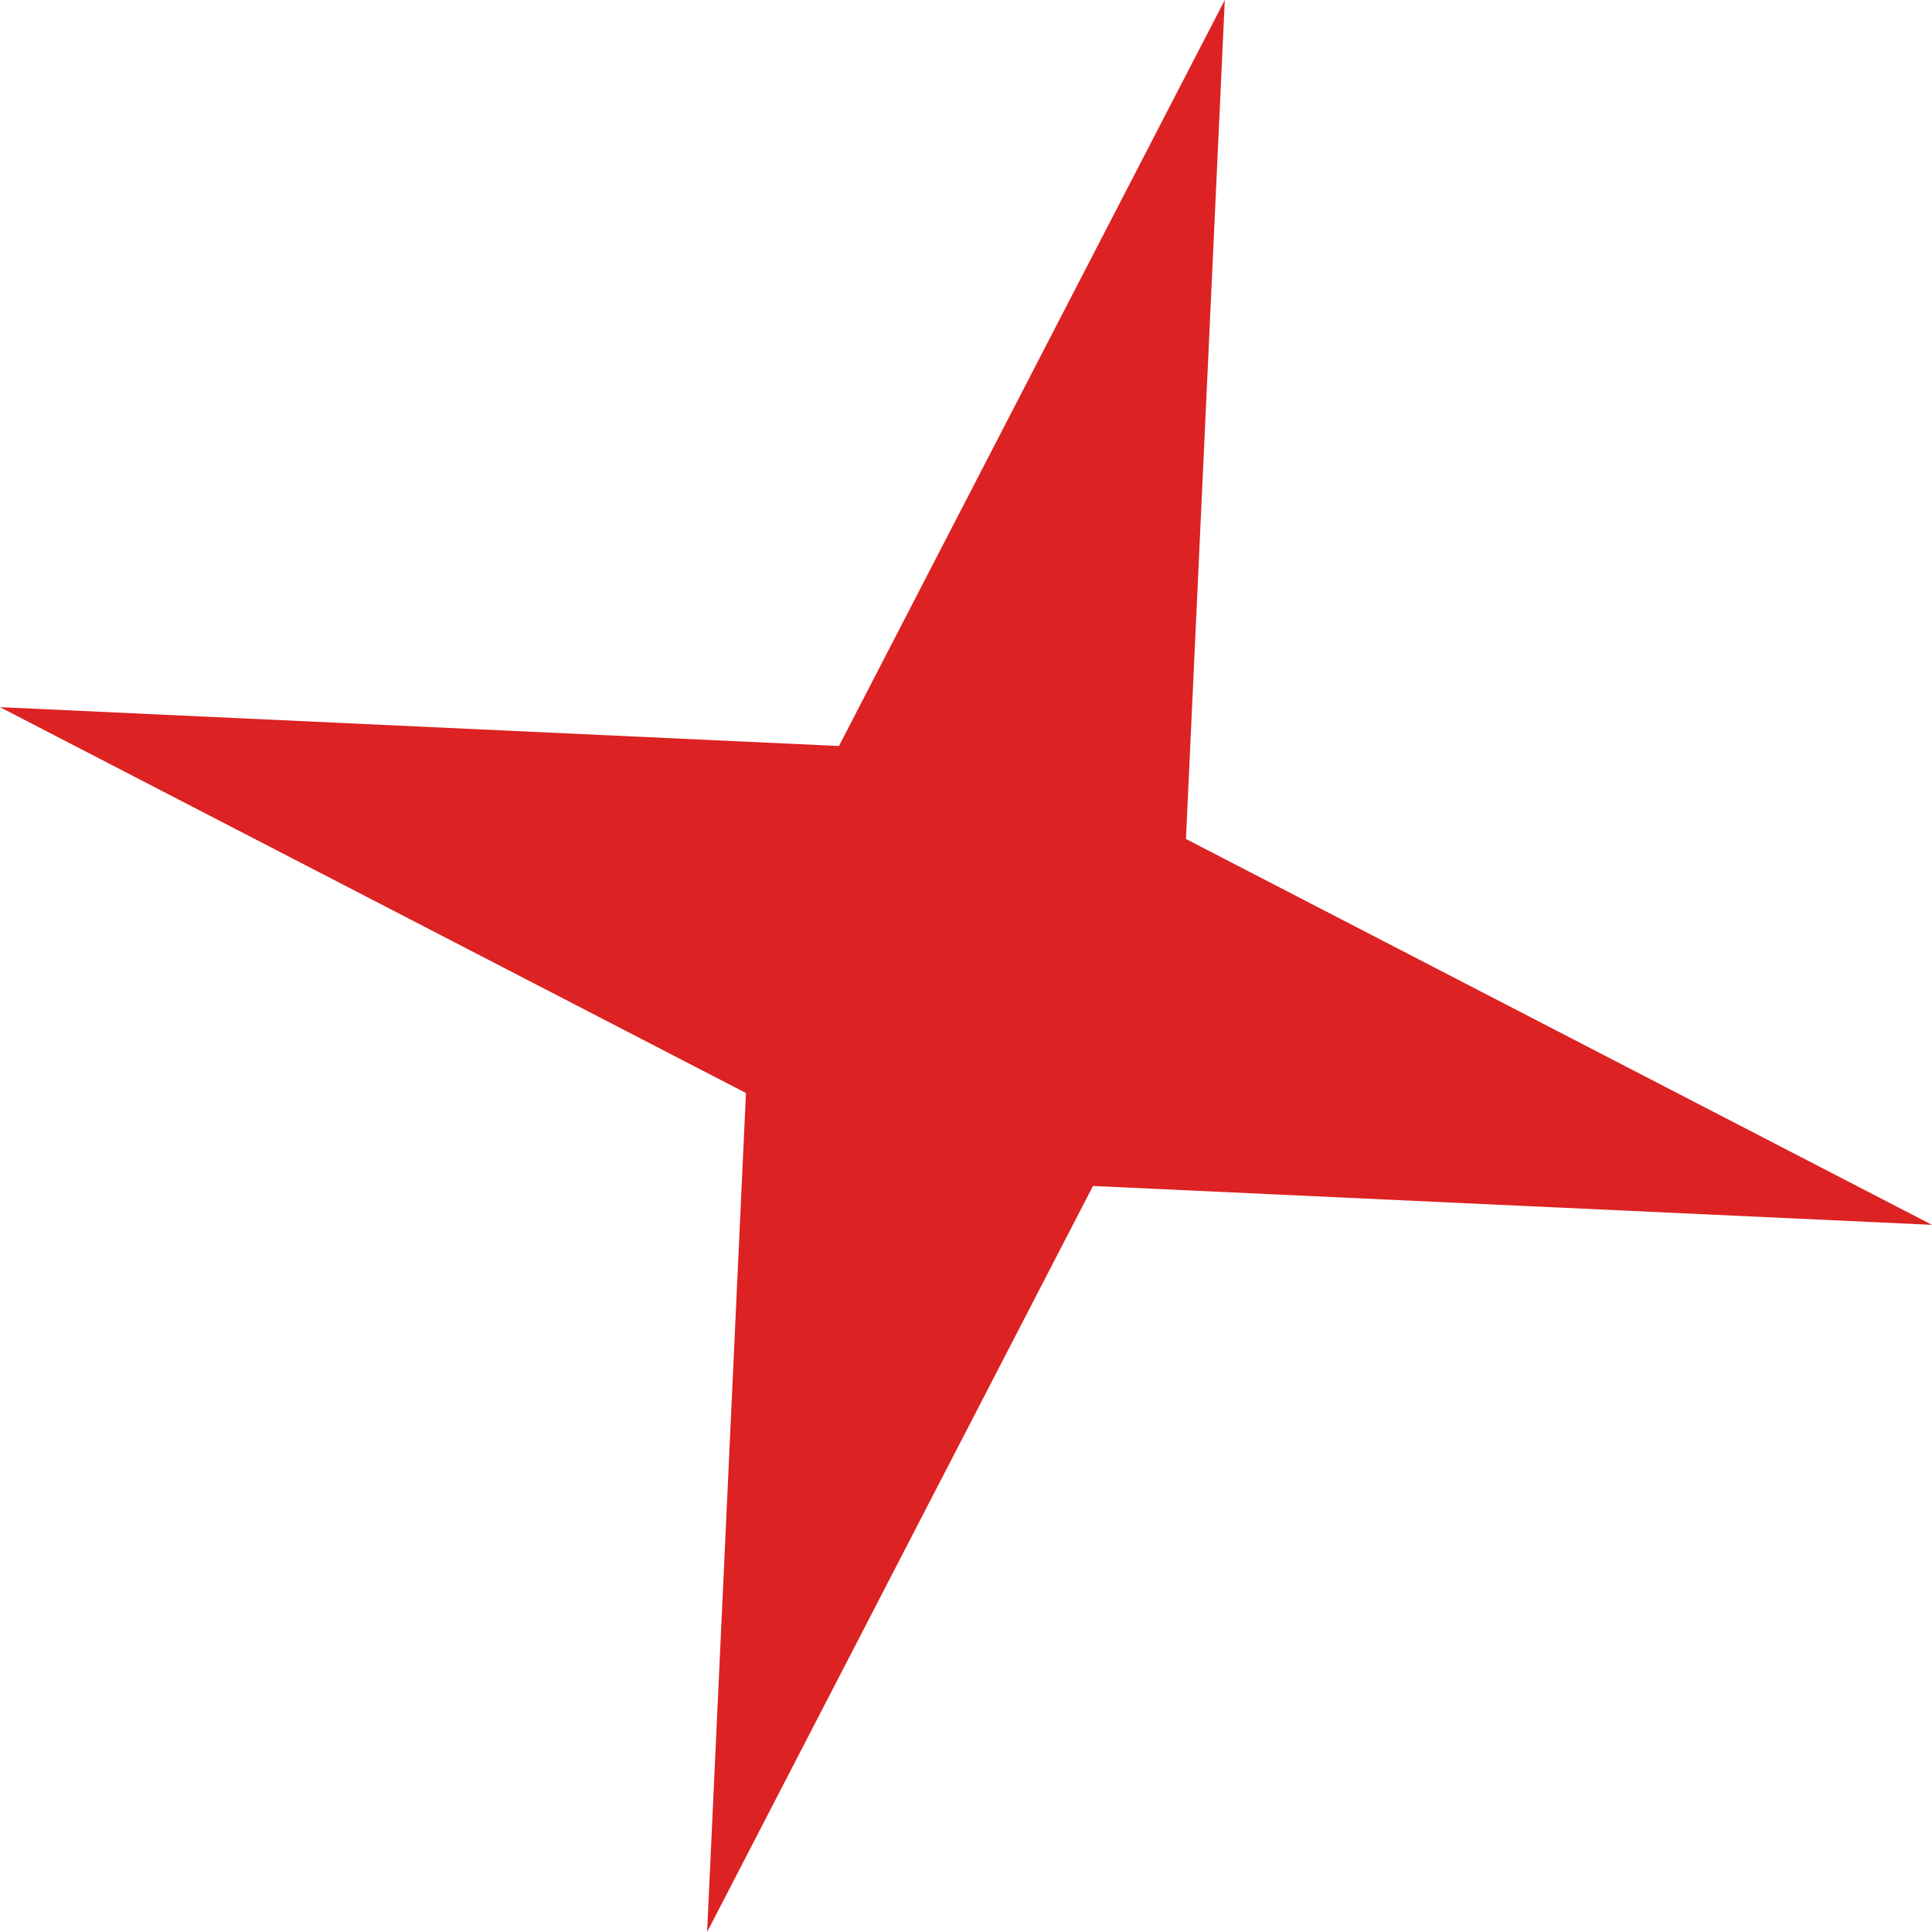
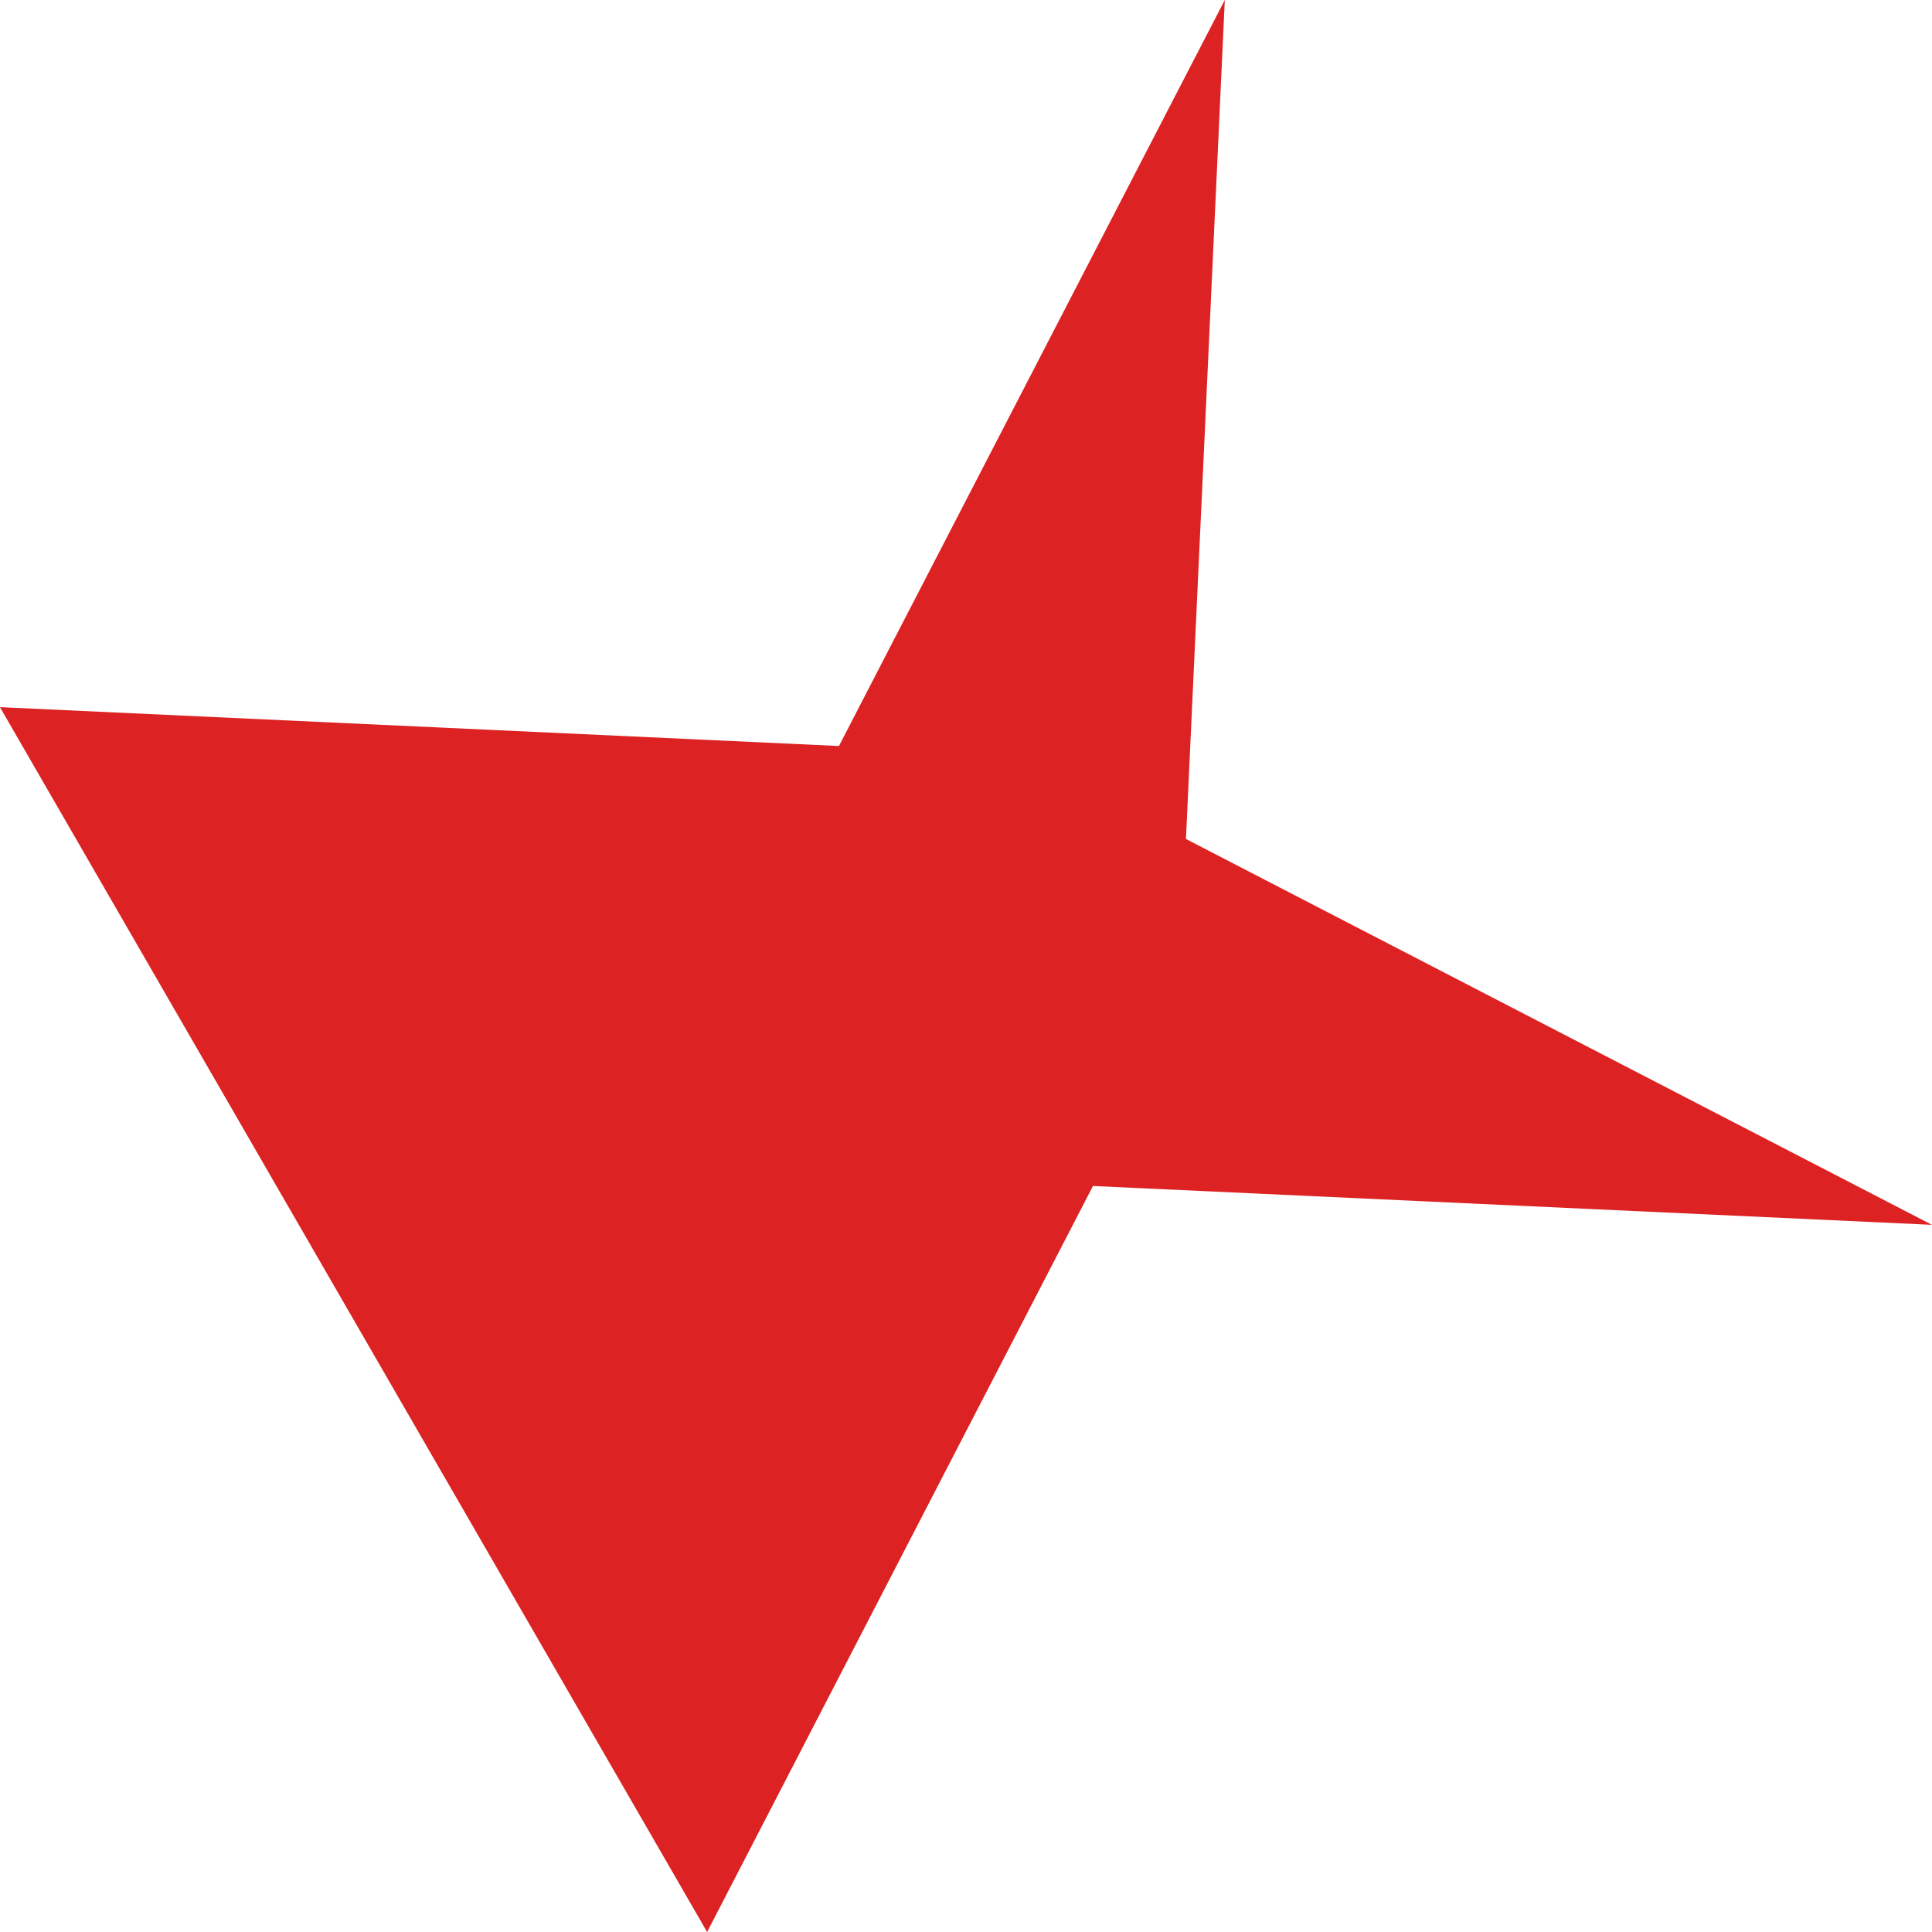
<svg xmlns="http://www.w3.org/2000/svg" width="111" height="111" viewBox="0 0 111 111" fill="none">
-   <path d="M70.369 -0.001L68.137 48.202L110.998 70.371L62.795 68.139L40.626 111L42.858 62.797L-0.003 40.628L48.2 42.861L70.369 -0.001Z" fill="#DC2222" />
+   <path d="M70.369 -0.001L68.137 48.202L110.998 70.371L62.795 68.139L40.626 111L-0.003 40.628L48.2 42.861L70.369 -0.001Z" fill="#DC2222" />
</svg>